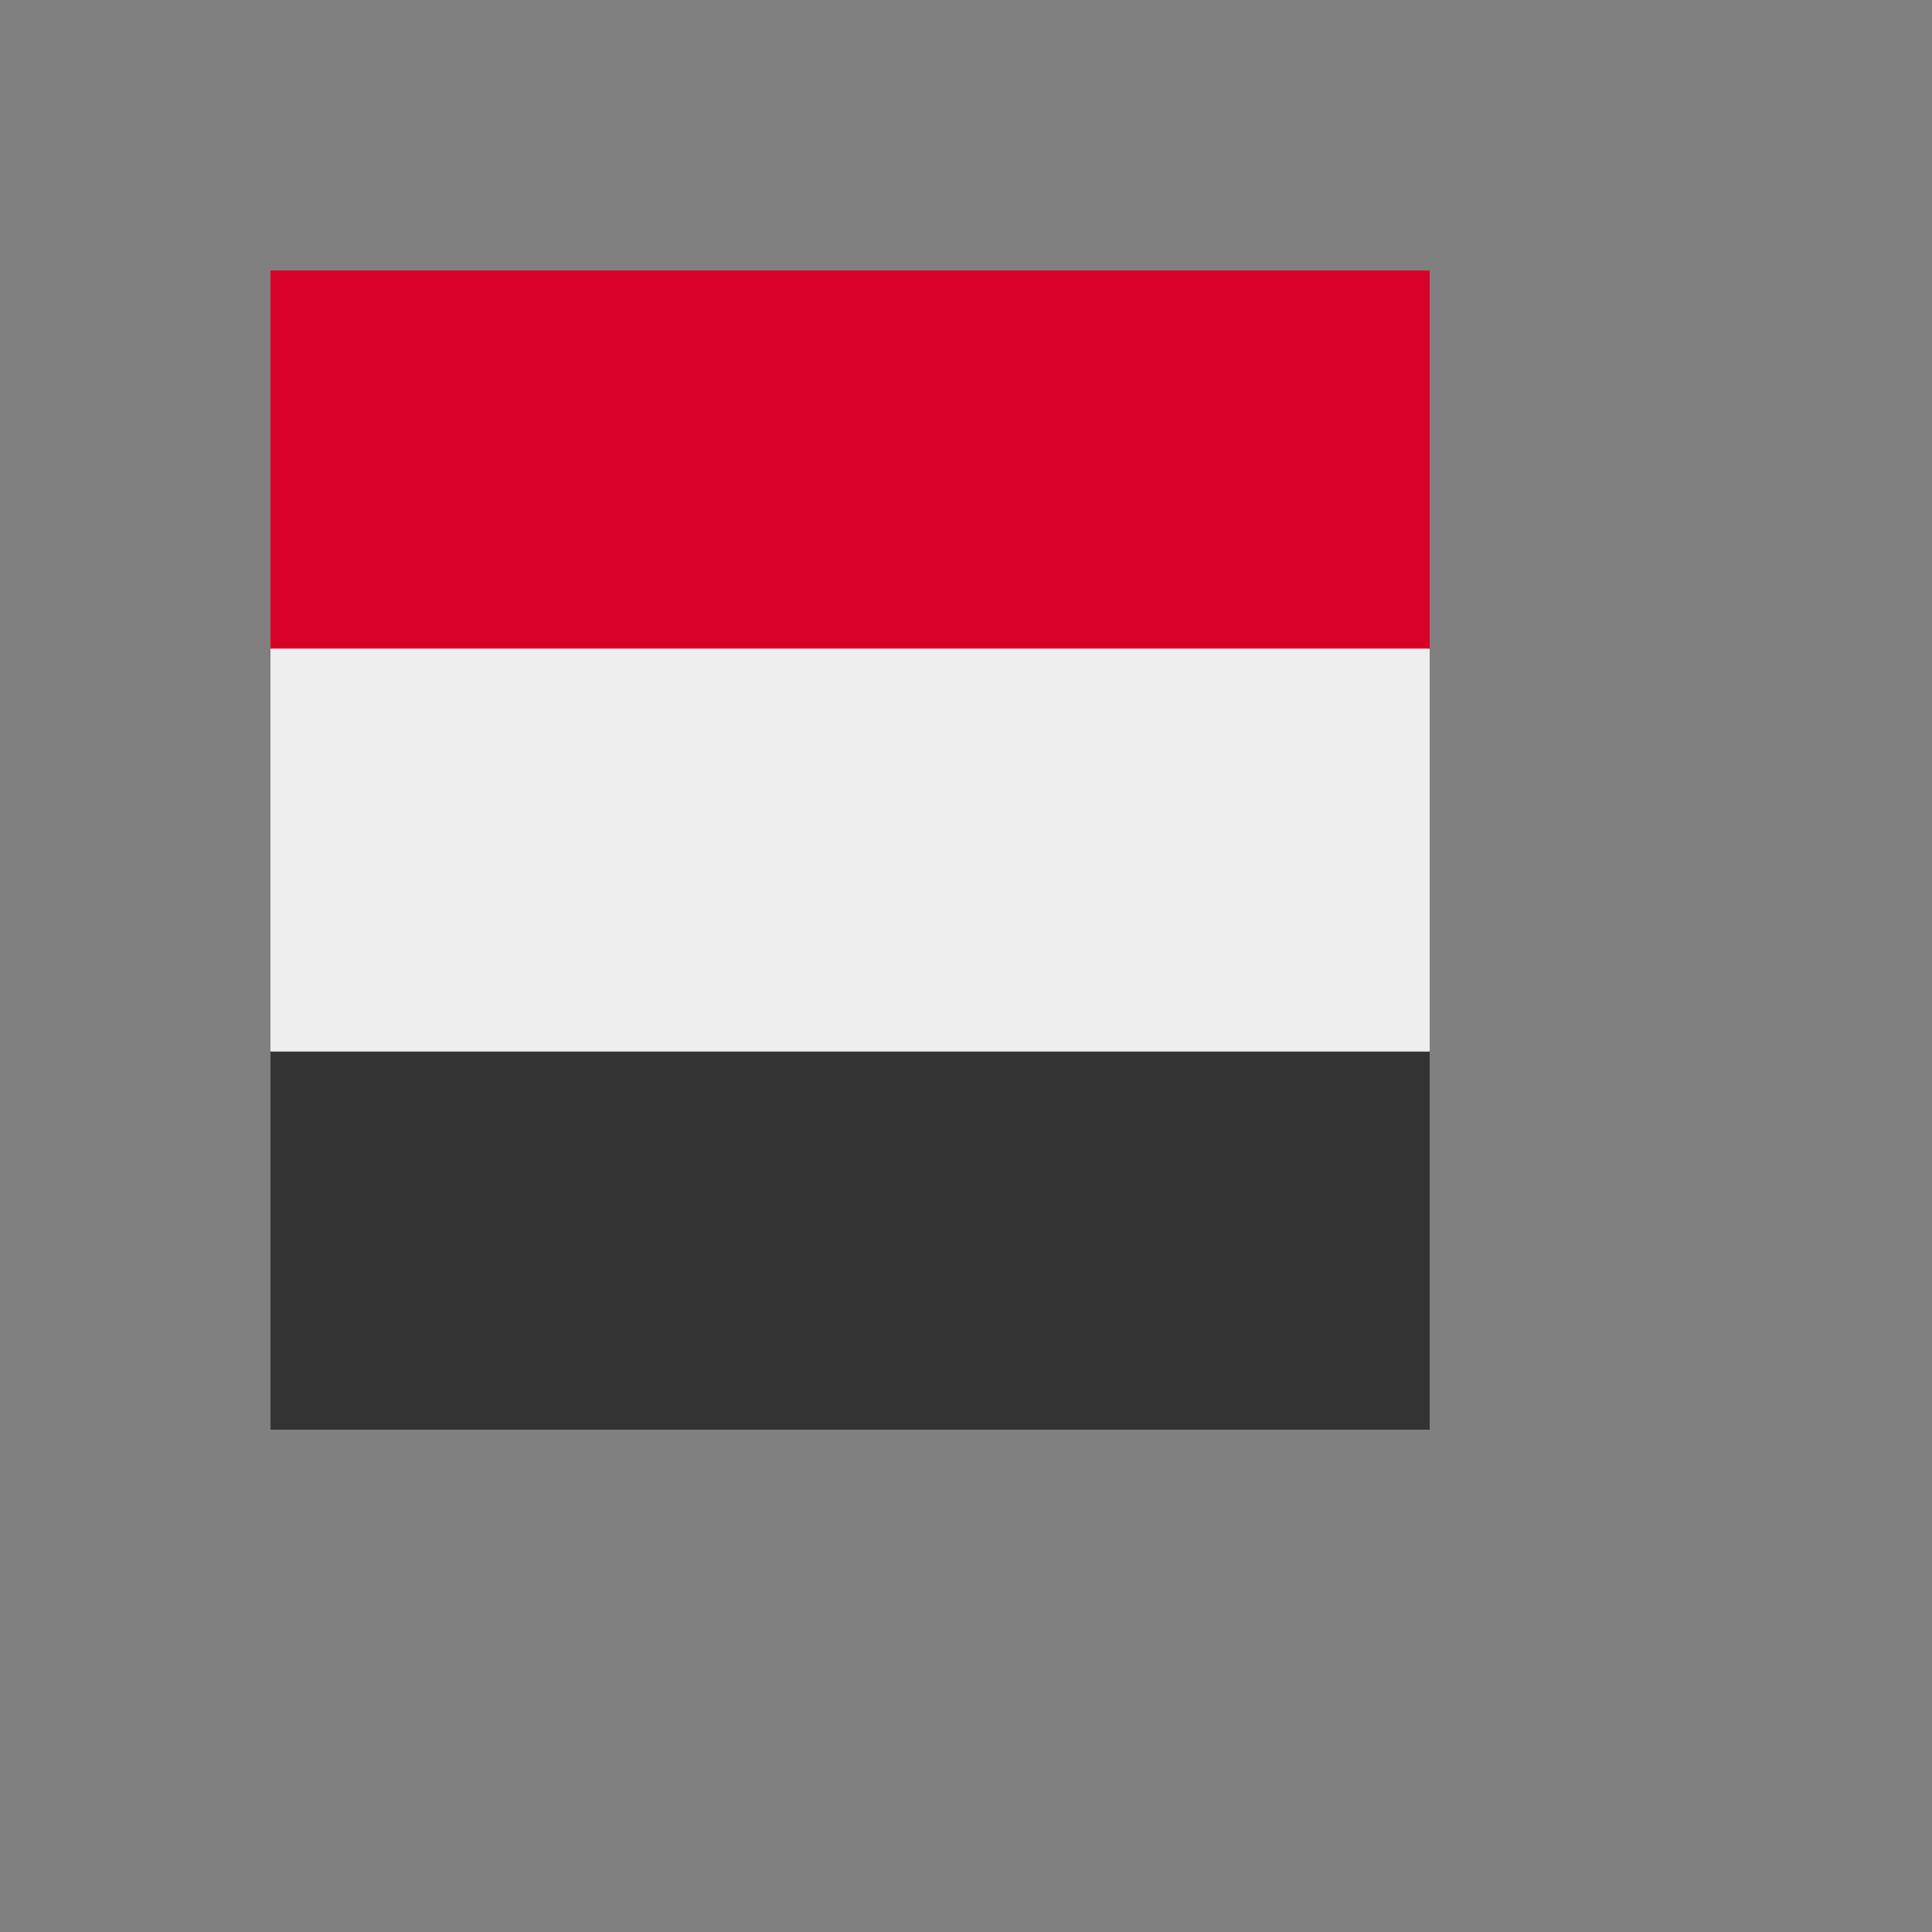
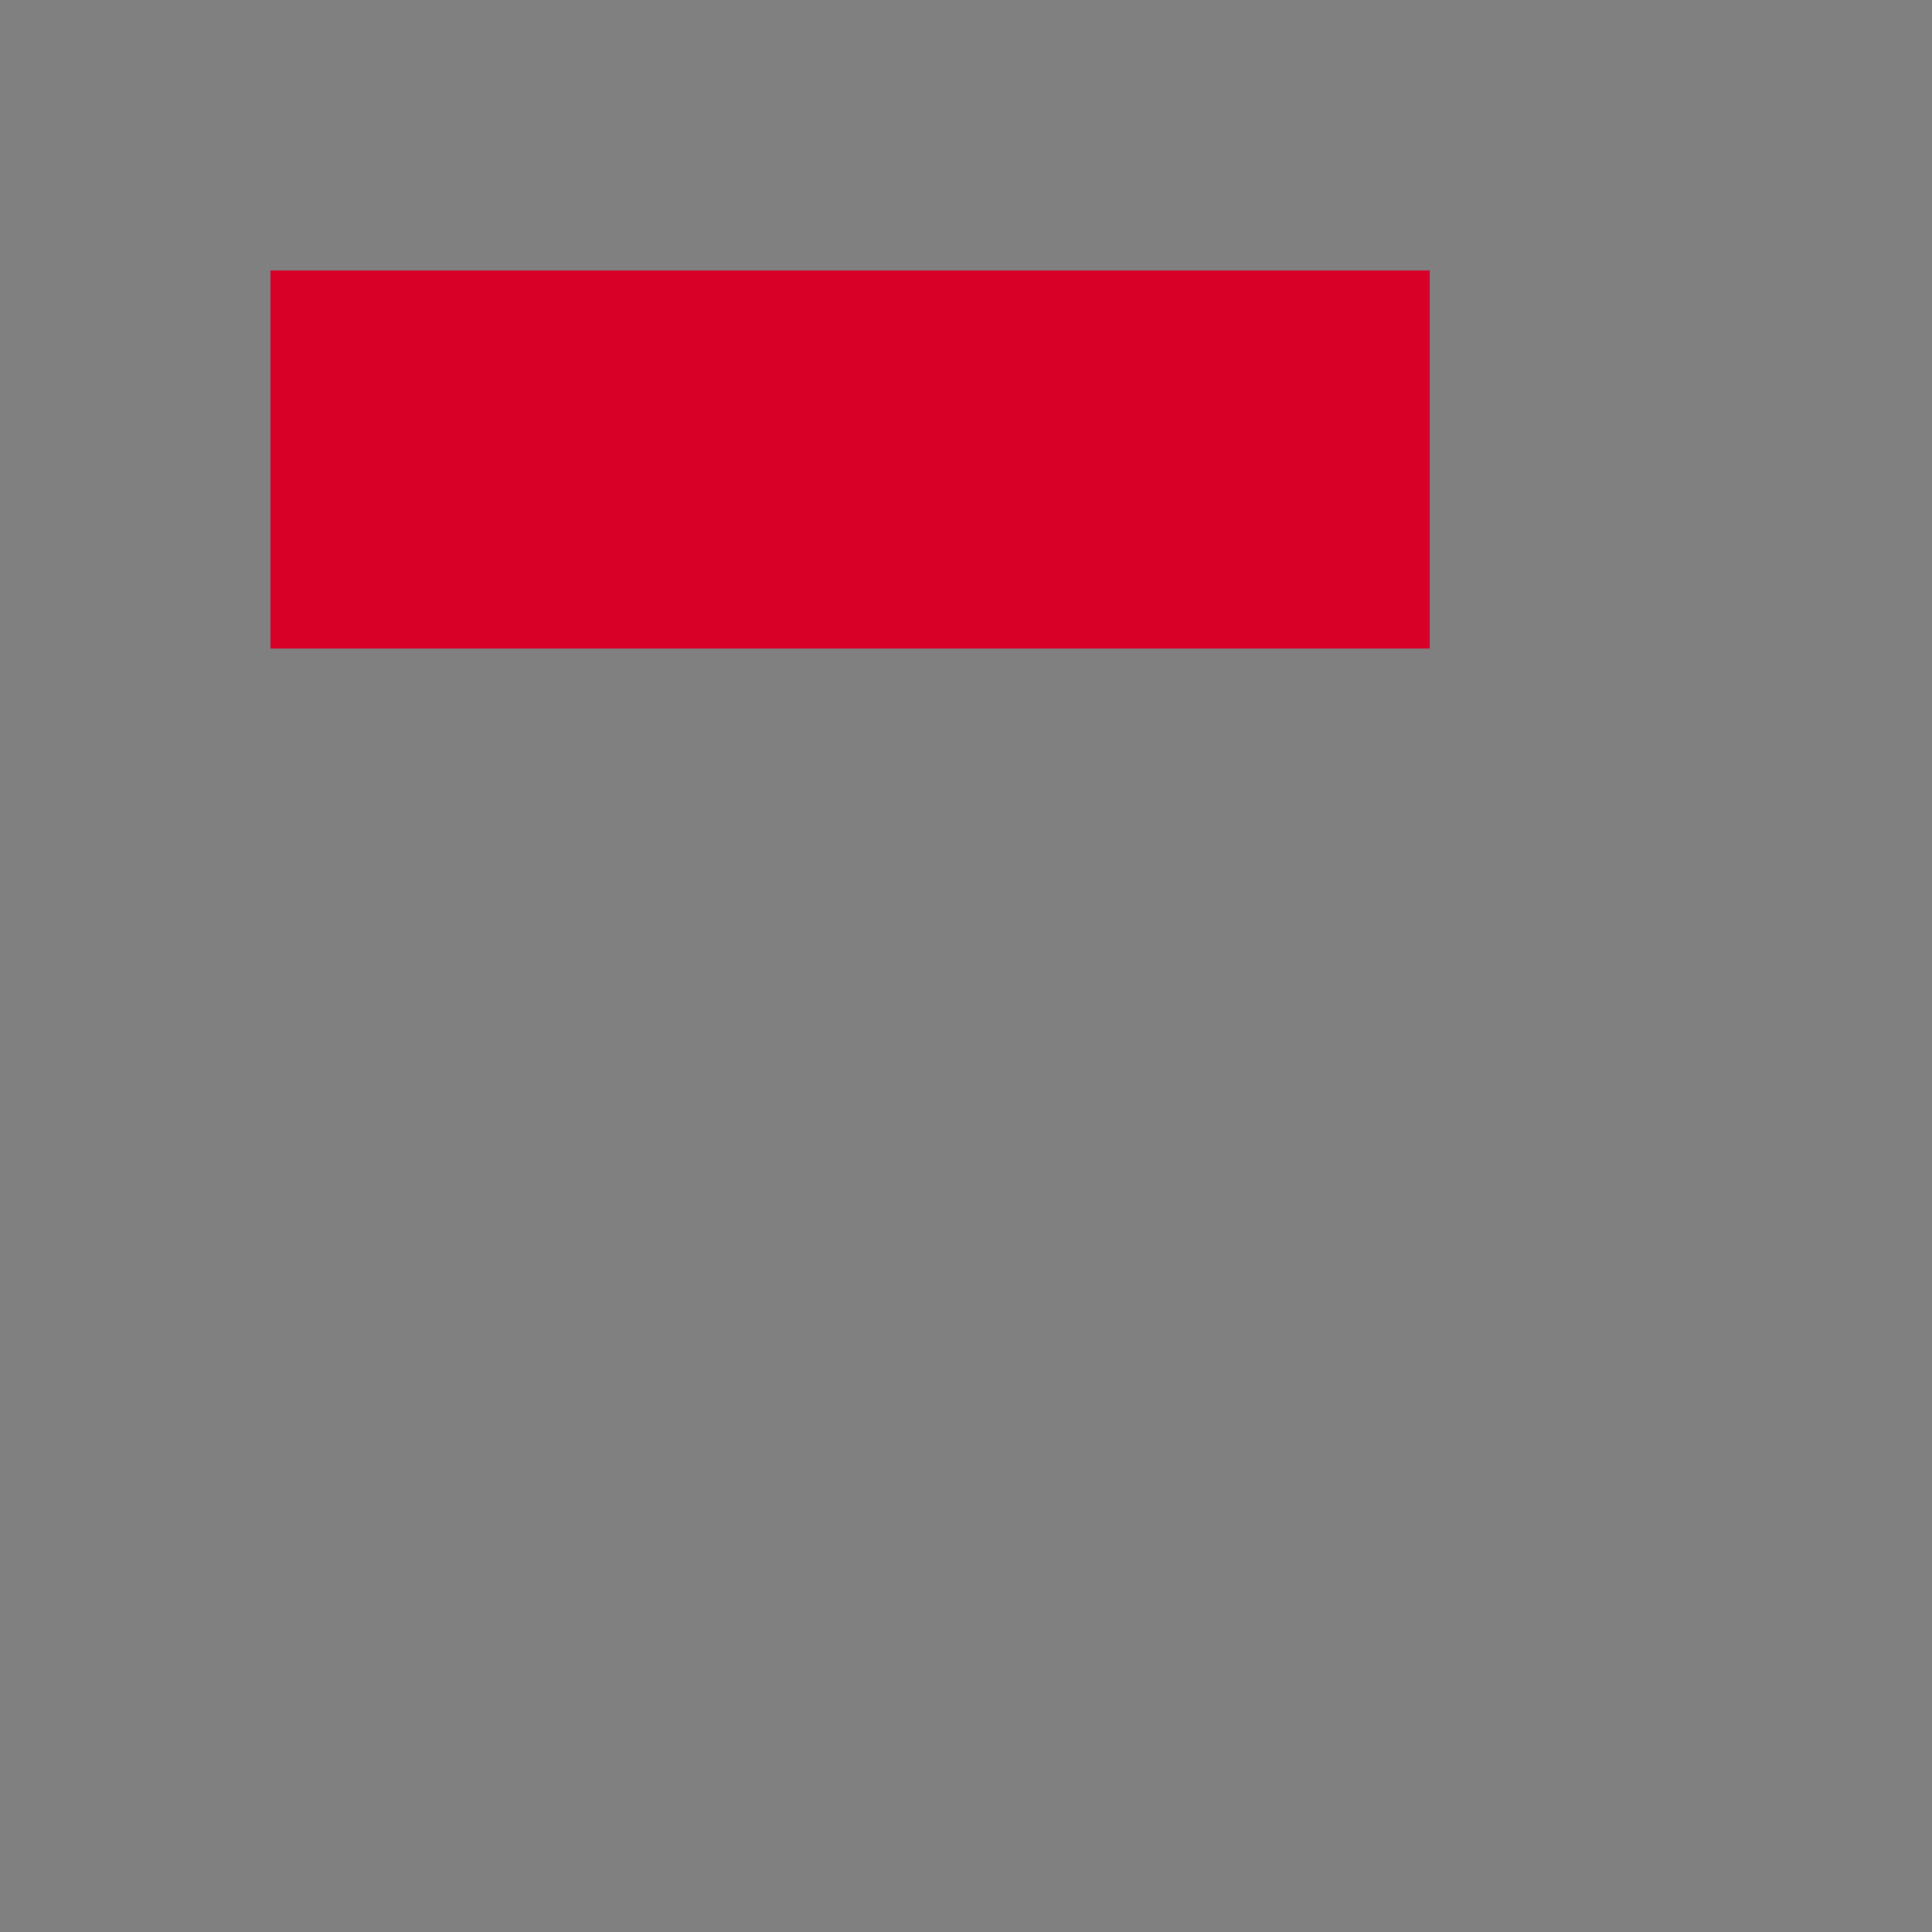
<svg xmlns="http://www.w3.org/2000/svg" version="1.1" width="100%" height="100%" id="svgWorkerArea" viewBox="-25 -25 625 625" style="background: white;">
  <rect x="-25" y="-25" width="625" height="625" fill="#808080" stroke="none" />
  <defs id="defsdoc">
    <pattern id="patternBool" x="0" y="0" width="10" height="10" patternUnits="userSpaceOnUse" patternTransform="rotate(35)">
-       <circle cx="5" cy="5" r="4" style="stroke: none;fill: #ff000070;" />
-     </pattern>
+       </pattern>
  </defs>
  <g id="fileImp-525900474" class="cosito">
-     <path id="pathImp-351036416" fill="#eee" class="grouped" d="M62.5 184.815C62.5 184.815 248.389 170.679 248.389 170.679 248.389 170.679 437.5 184.815 437.5 184.815 437.5 184.815 437.5 315.185 437.5 315.185 437.5 315.185 250.806 338.843 250.806 338.843 250.806 338.843 62.5 315.185 62.5 315.185 62.5 315.185 62.5 184.815 62.5 184.815" />
    <path id="pathImp-454031140" fill="#d80027" class="grouped" d="M62.5 62.5C62.5 62.5 437.5 62.5 437.5 62.5 437.5 62.5 437.5 184.815 437.5 184.815 437.5 184.815 62.5 184.815 62.5 184.815 62.5 184.815 62.5 62.5 62.5 62.5" />
-     <path id="pathImp-109820508" fill="#333" class="grouped" d="M62.5 315.185C62.5 315.185 437.5 315.185 437.5 315.185 437.5 315.185 437.5 437.5 437.5 437.5 437.5 437.5 62.5 437.5 62.5 437.5 62.5 437.5 62.5 315.185 62.5 315.185" />
  </g>
</svg>